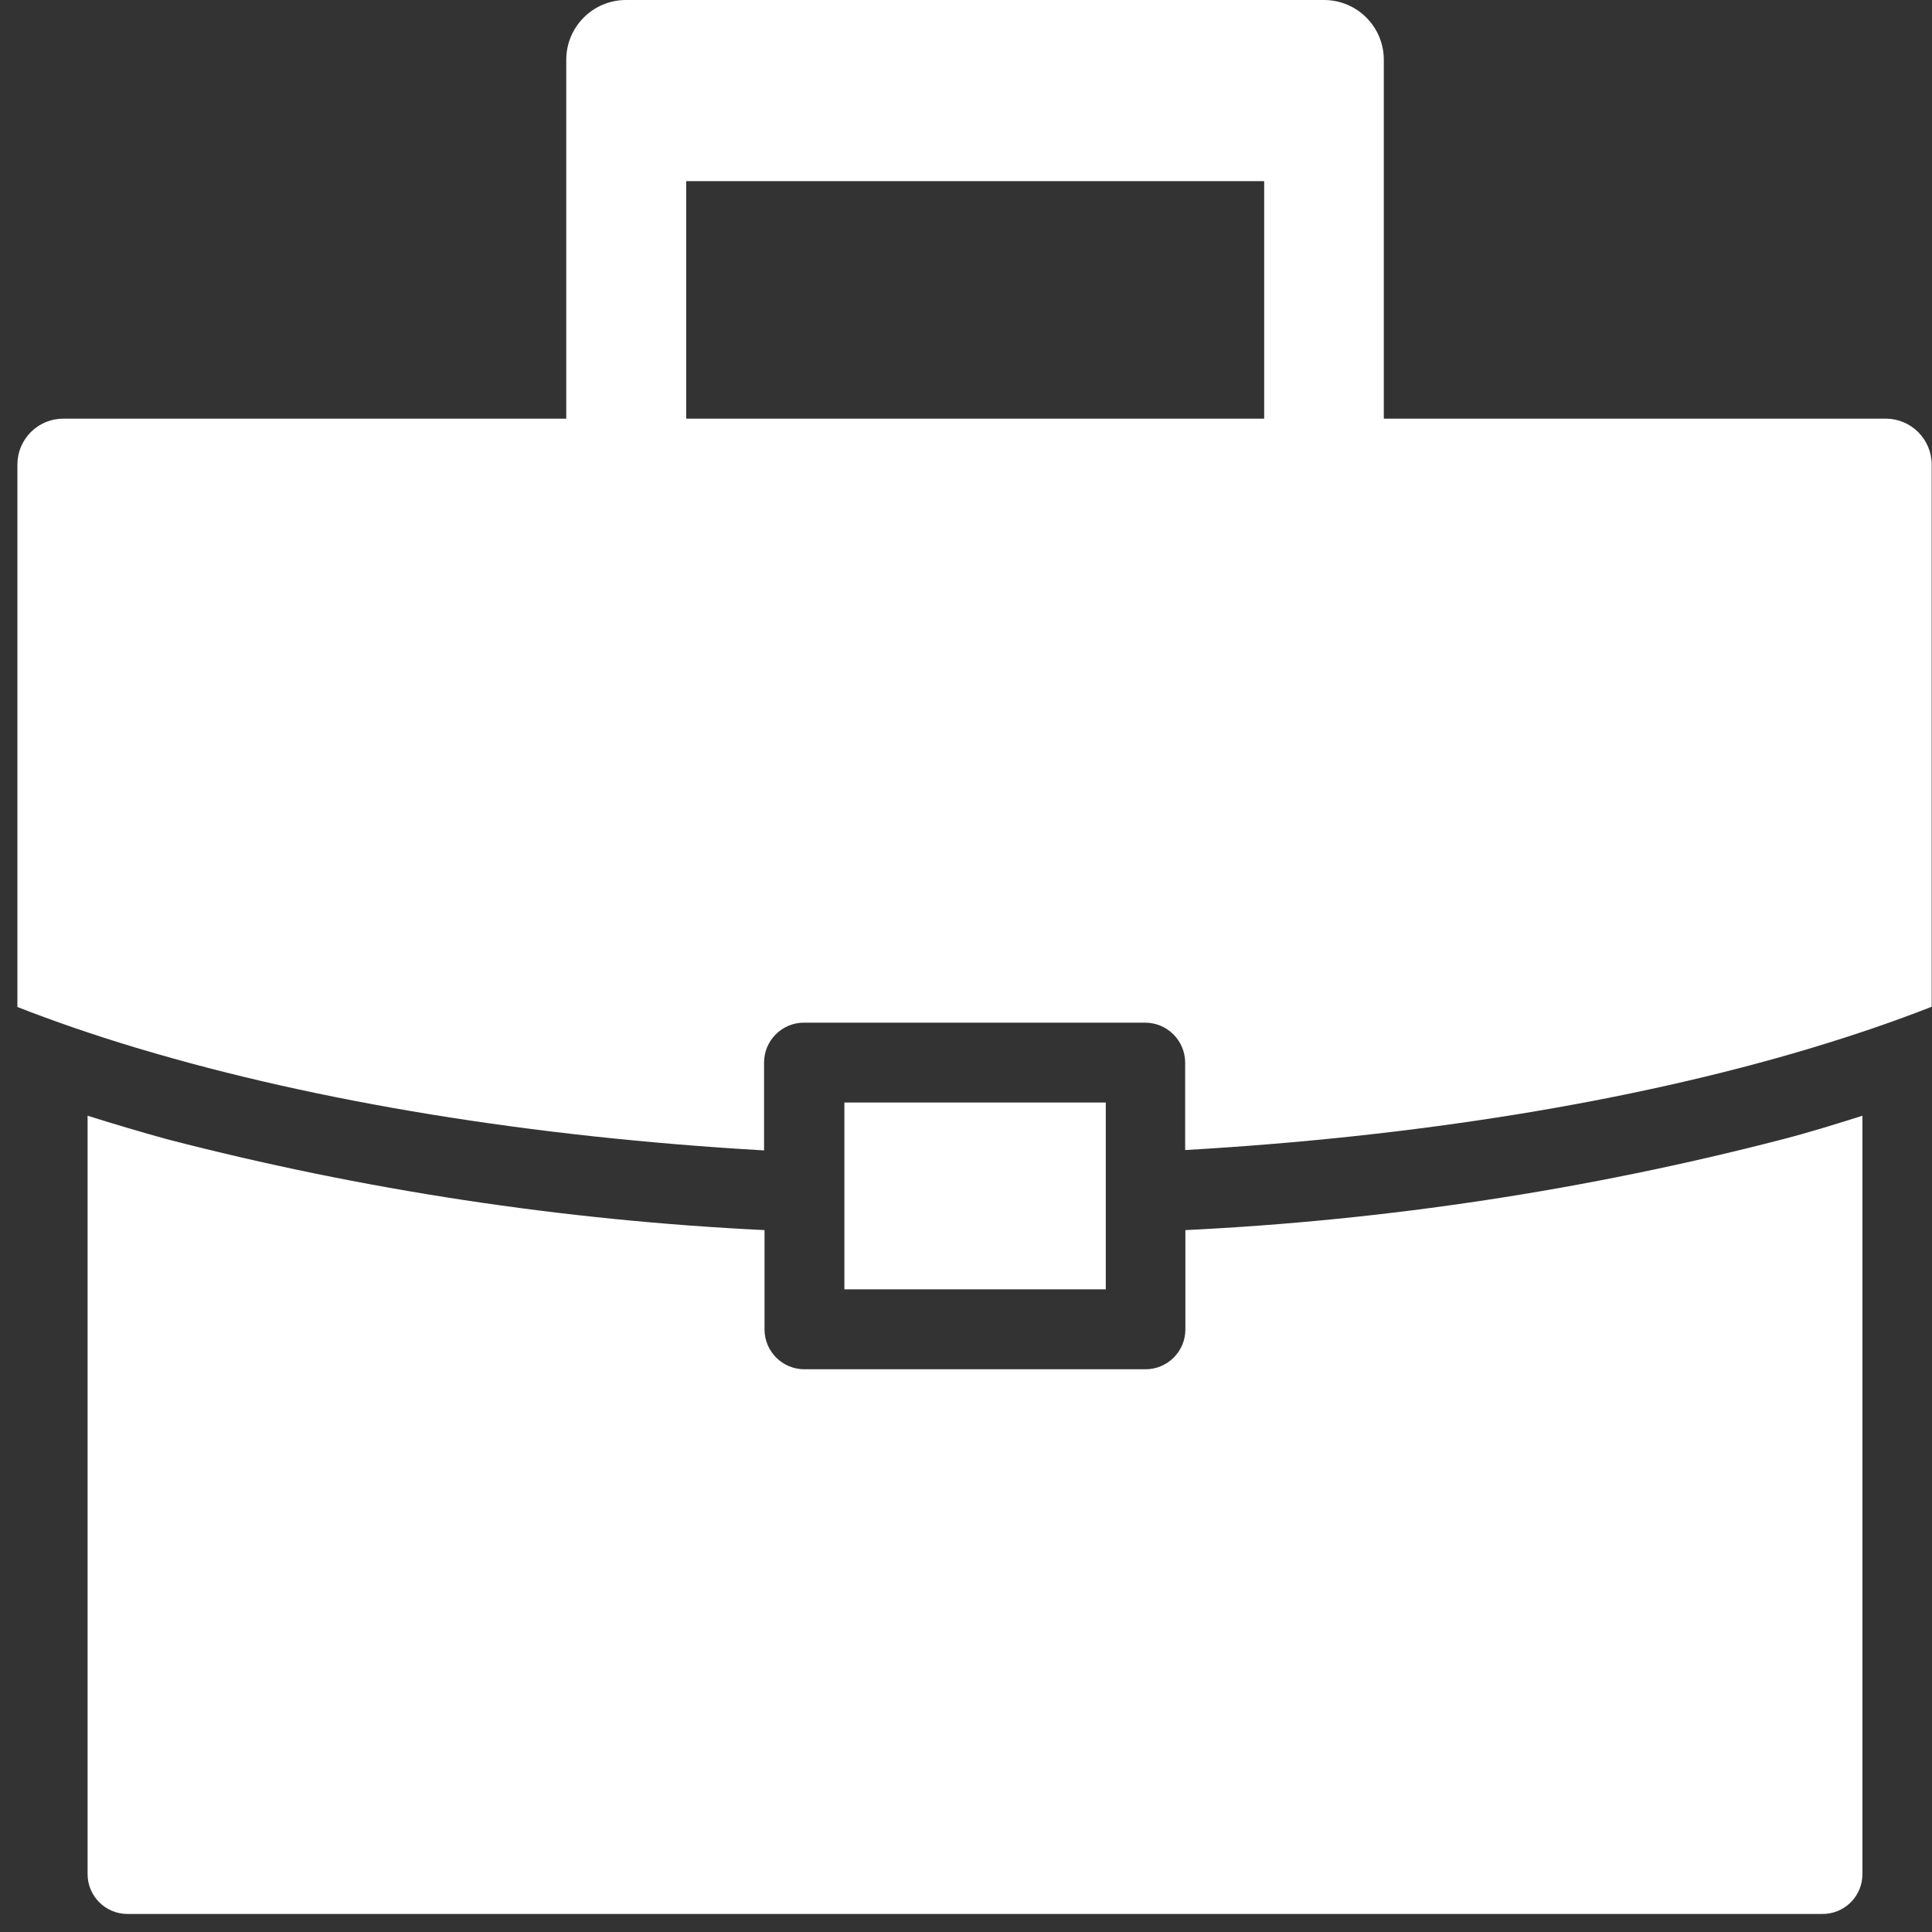
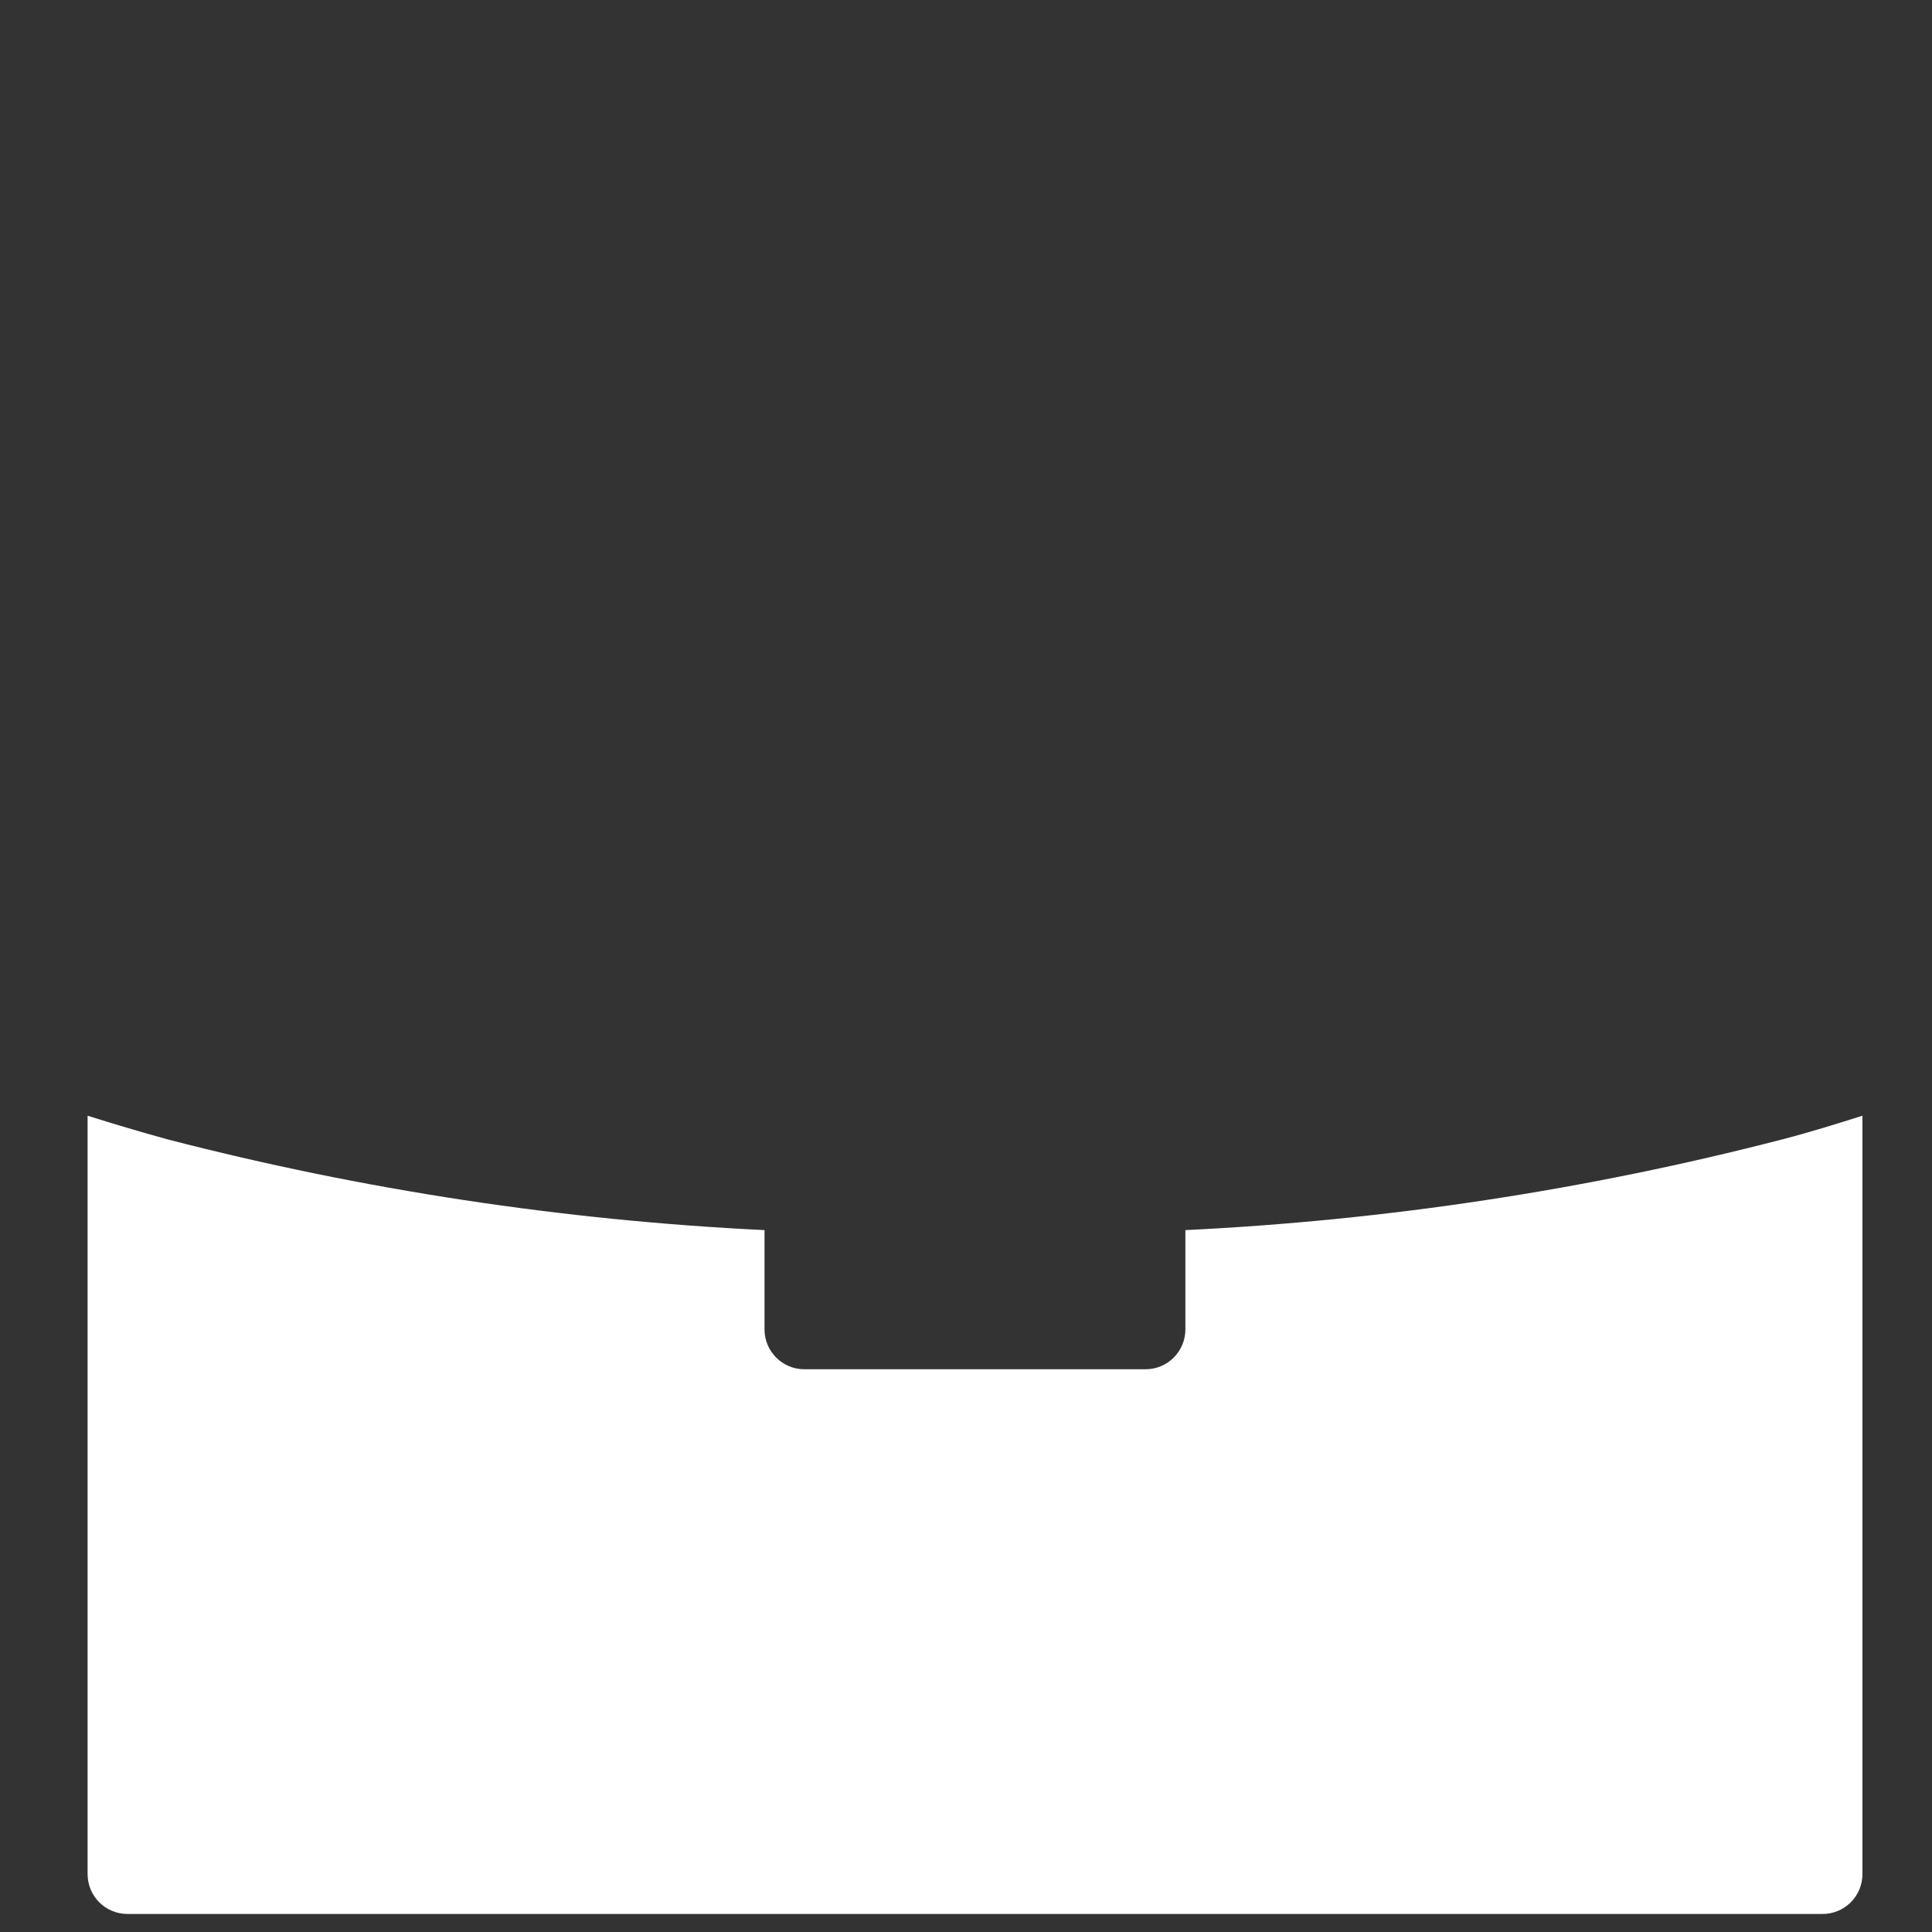
<svg xmlns="http://www.w3.org/2000/svg" width="74" height="74" viewBox="0 0 74 74">
  <rect x="0" y="0" width="74" height="74" fill="#333333" stroke="none" />
  <g fill="none" fill-rule="evenodd">
    <g fill="#FFF" fill-rule="nonzero">
      <g>
        <path d="M5.406 40.169l-.158-.045.158.045zM71.336 42.735v29.048c0 .408-.163.8-.454 1.086-.29.287-.683.446-1.091.44H4.882c-.843 0-1.527-.683-1.527-1.526V42.735c.99.311 2.006.614 3.054.903 7.486 1.938 15.15 3.104 22.874 3.478v3.803c0 .844.684 1.527 1.527 1.527h13.066c.844 0 1.527-.683 1.527-1.527v-3.803c7.724-.375 15.389-1.54 22.874-3.478 1.062-.275 2.07-.592 3.059-.903z" transform="translate(-1261 -652) translate(1261 652)" />
-         <path d="M32.342 42.229H42.354V49.384H32.342z" transform="translate(-1261 -652) translate(1261 652)" />
-         <path d="M72.253 16.035h-19.25V2.29c0-1.265-1.026-2.29-2.291-2.29H23.979c-1.265 0-2.29 1.025-2.29 2.29v13.745H2.438c-.469-.003-.92.18-1.252.51-.332.33-.52.779-.52 1.247V38.57c1.431.56 2.954 1.083 4.568 1.568l.154.045c6.777 2.023 15 3.37 23.877 3.88v-3.36c-.001-.407.16-.796.446-1.083.286-.288.675-.45 1.081-.45h13.066c.407 0 .798.16 1.086.448.288.287.45.677.45 1.084v3.347c8.873-.51 17.1-1.852 23.877-3.875l.15-.046c1.608-.483 3.135-1.007 4.567-1.567V17.783c-.007-.957-.778-1.733-1.735-1.748zm-23.832 0H26.283V6.938h22.138v9.097z" transform="translate(-1261 -652) translate(1261 652)" />
      </g>
    </g>
  </g>
</svg>